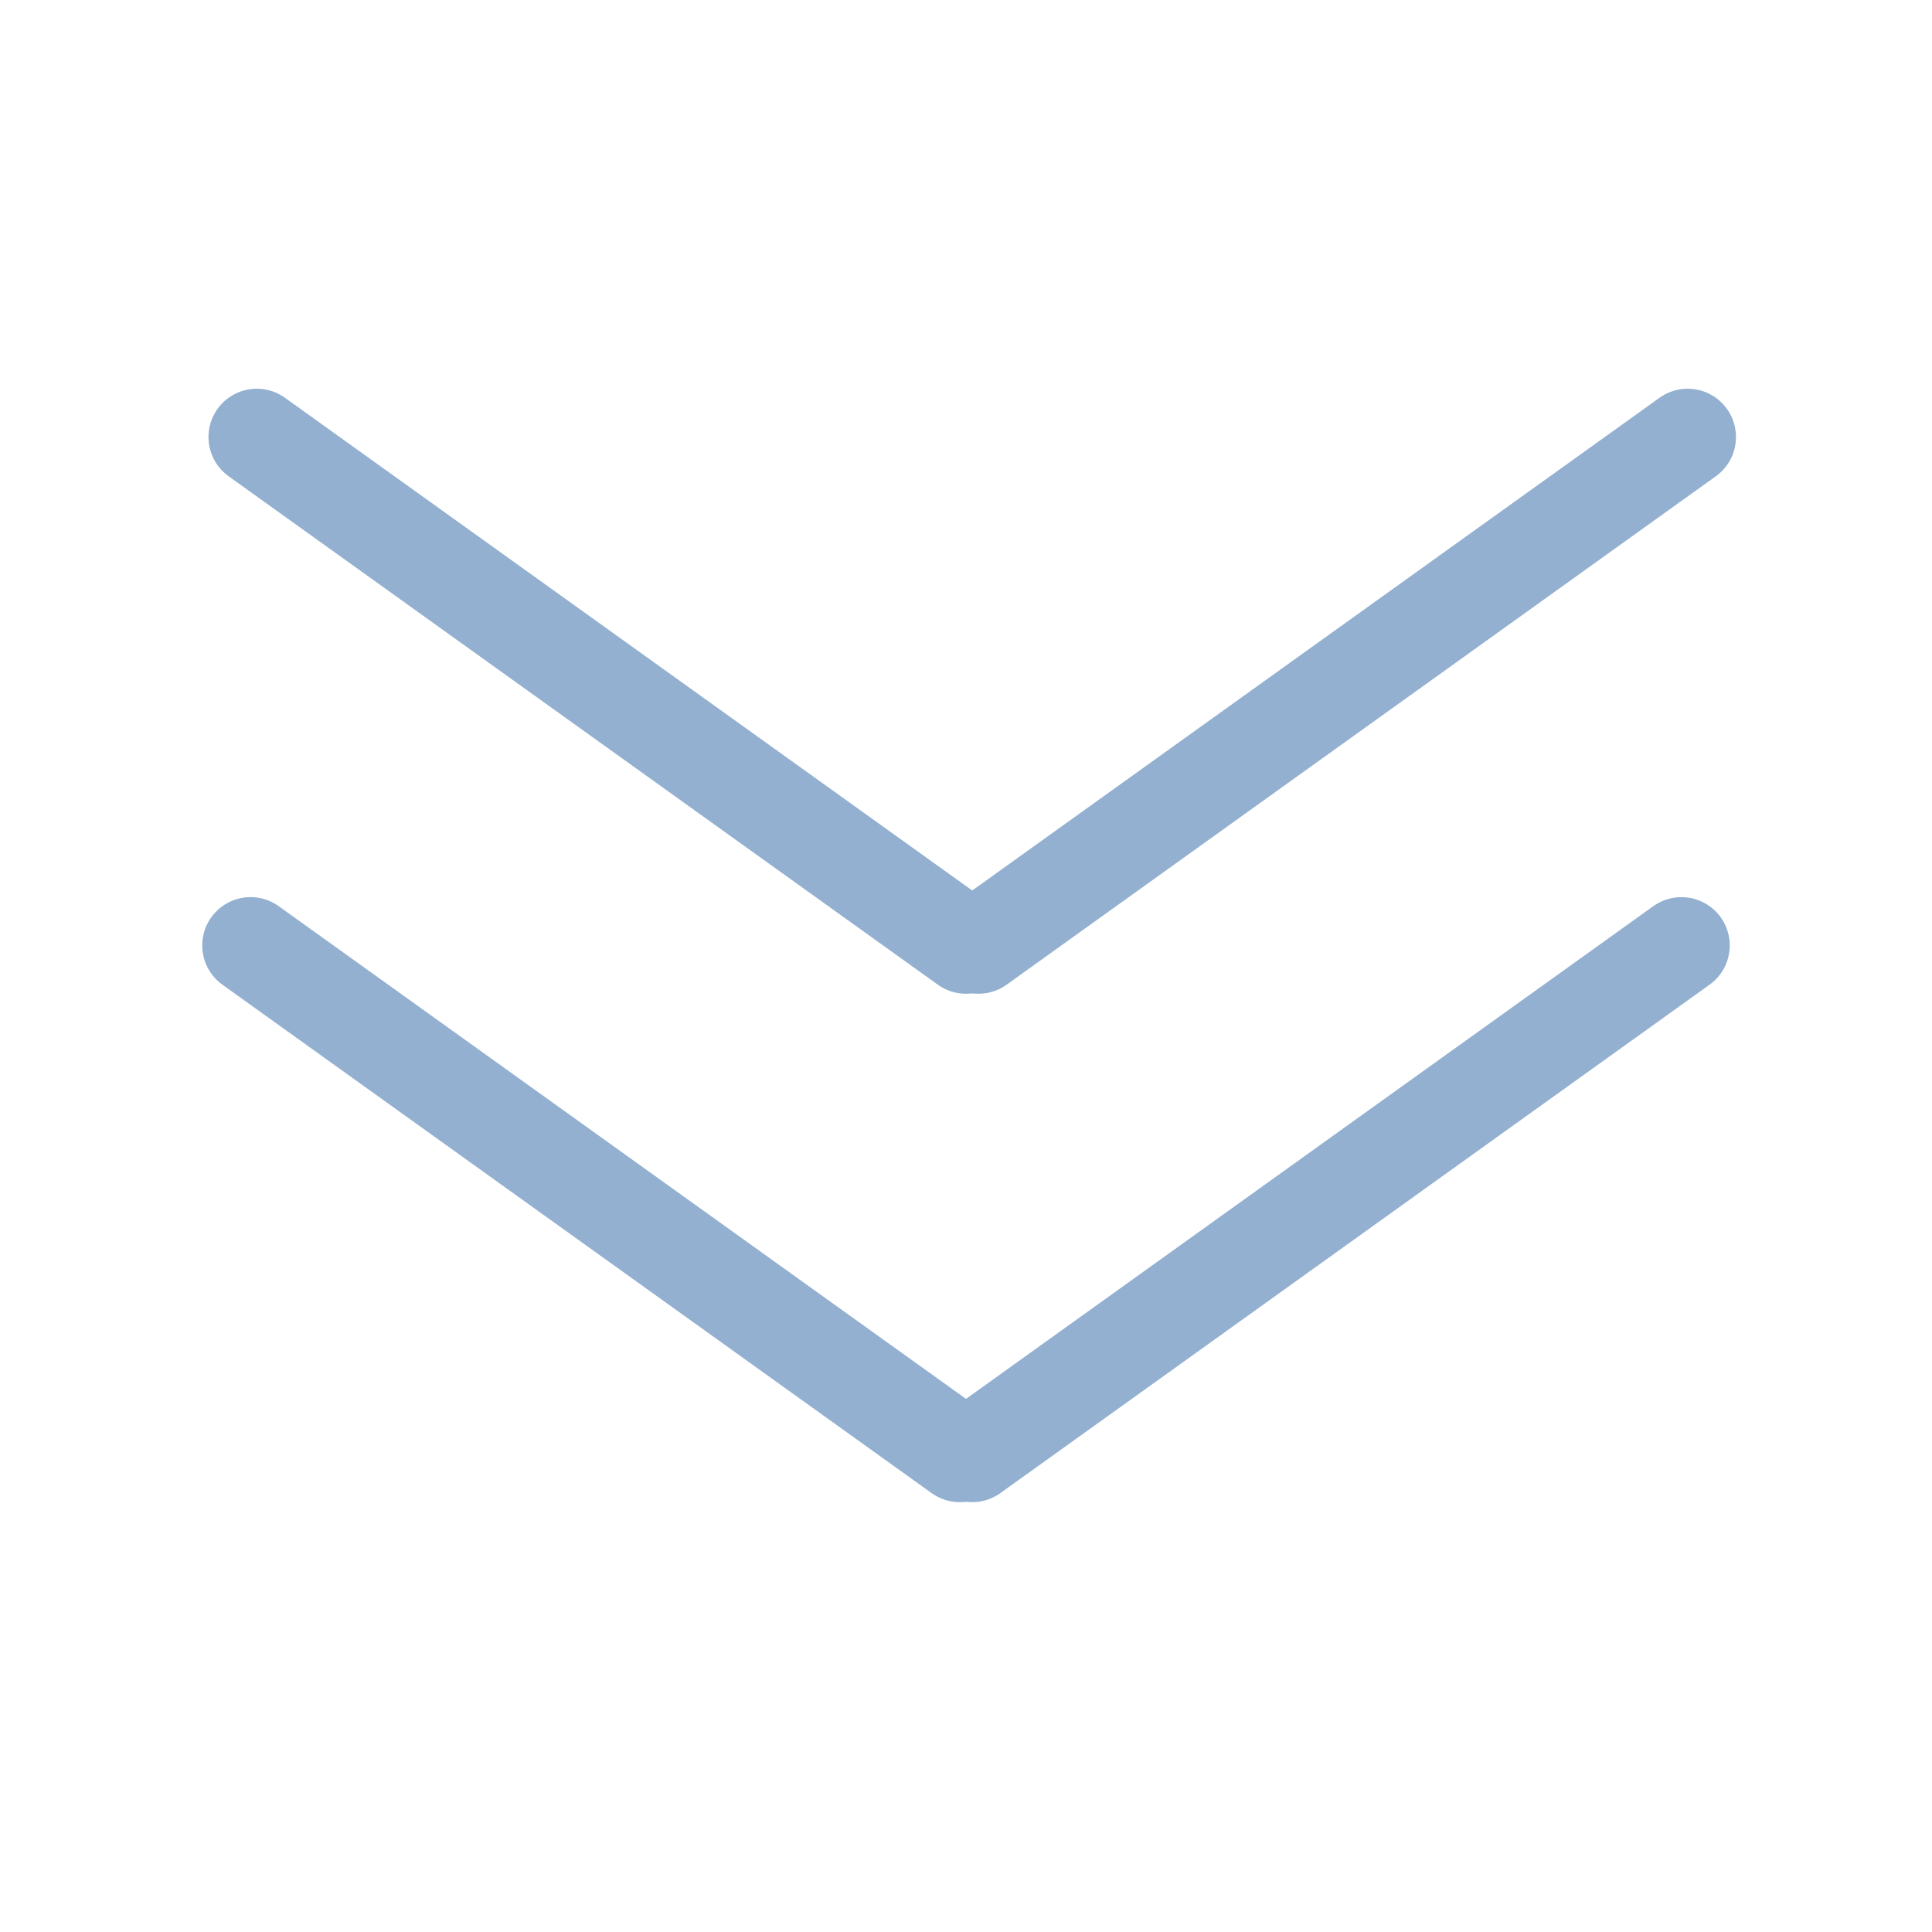
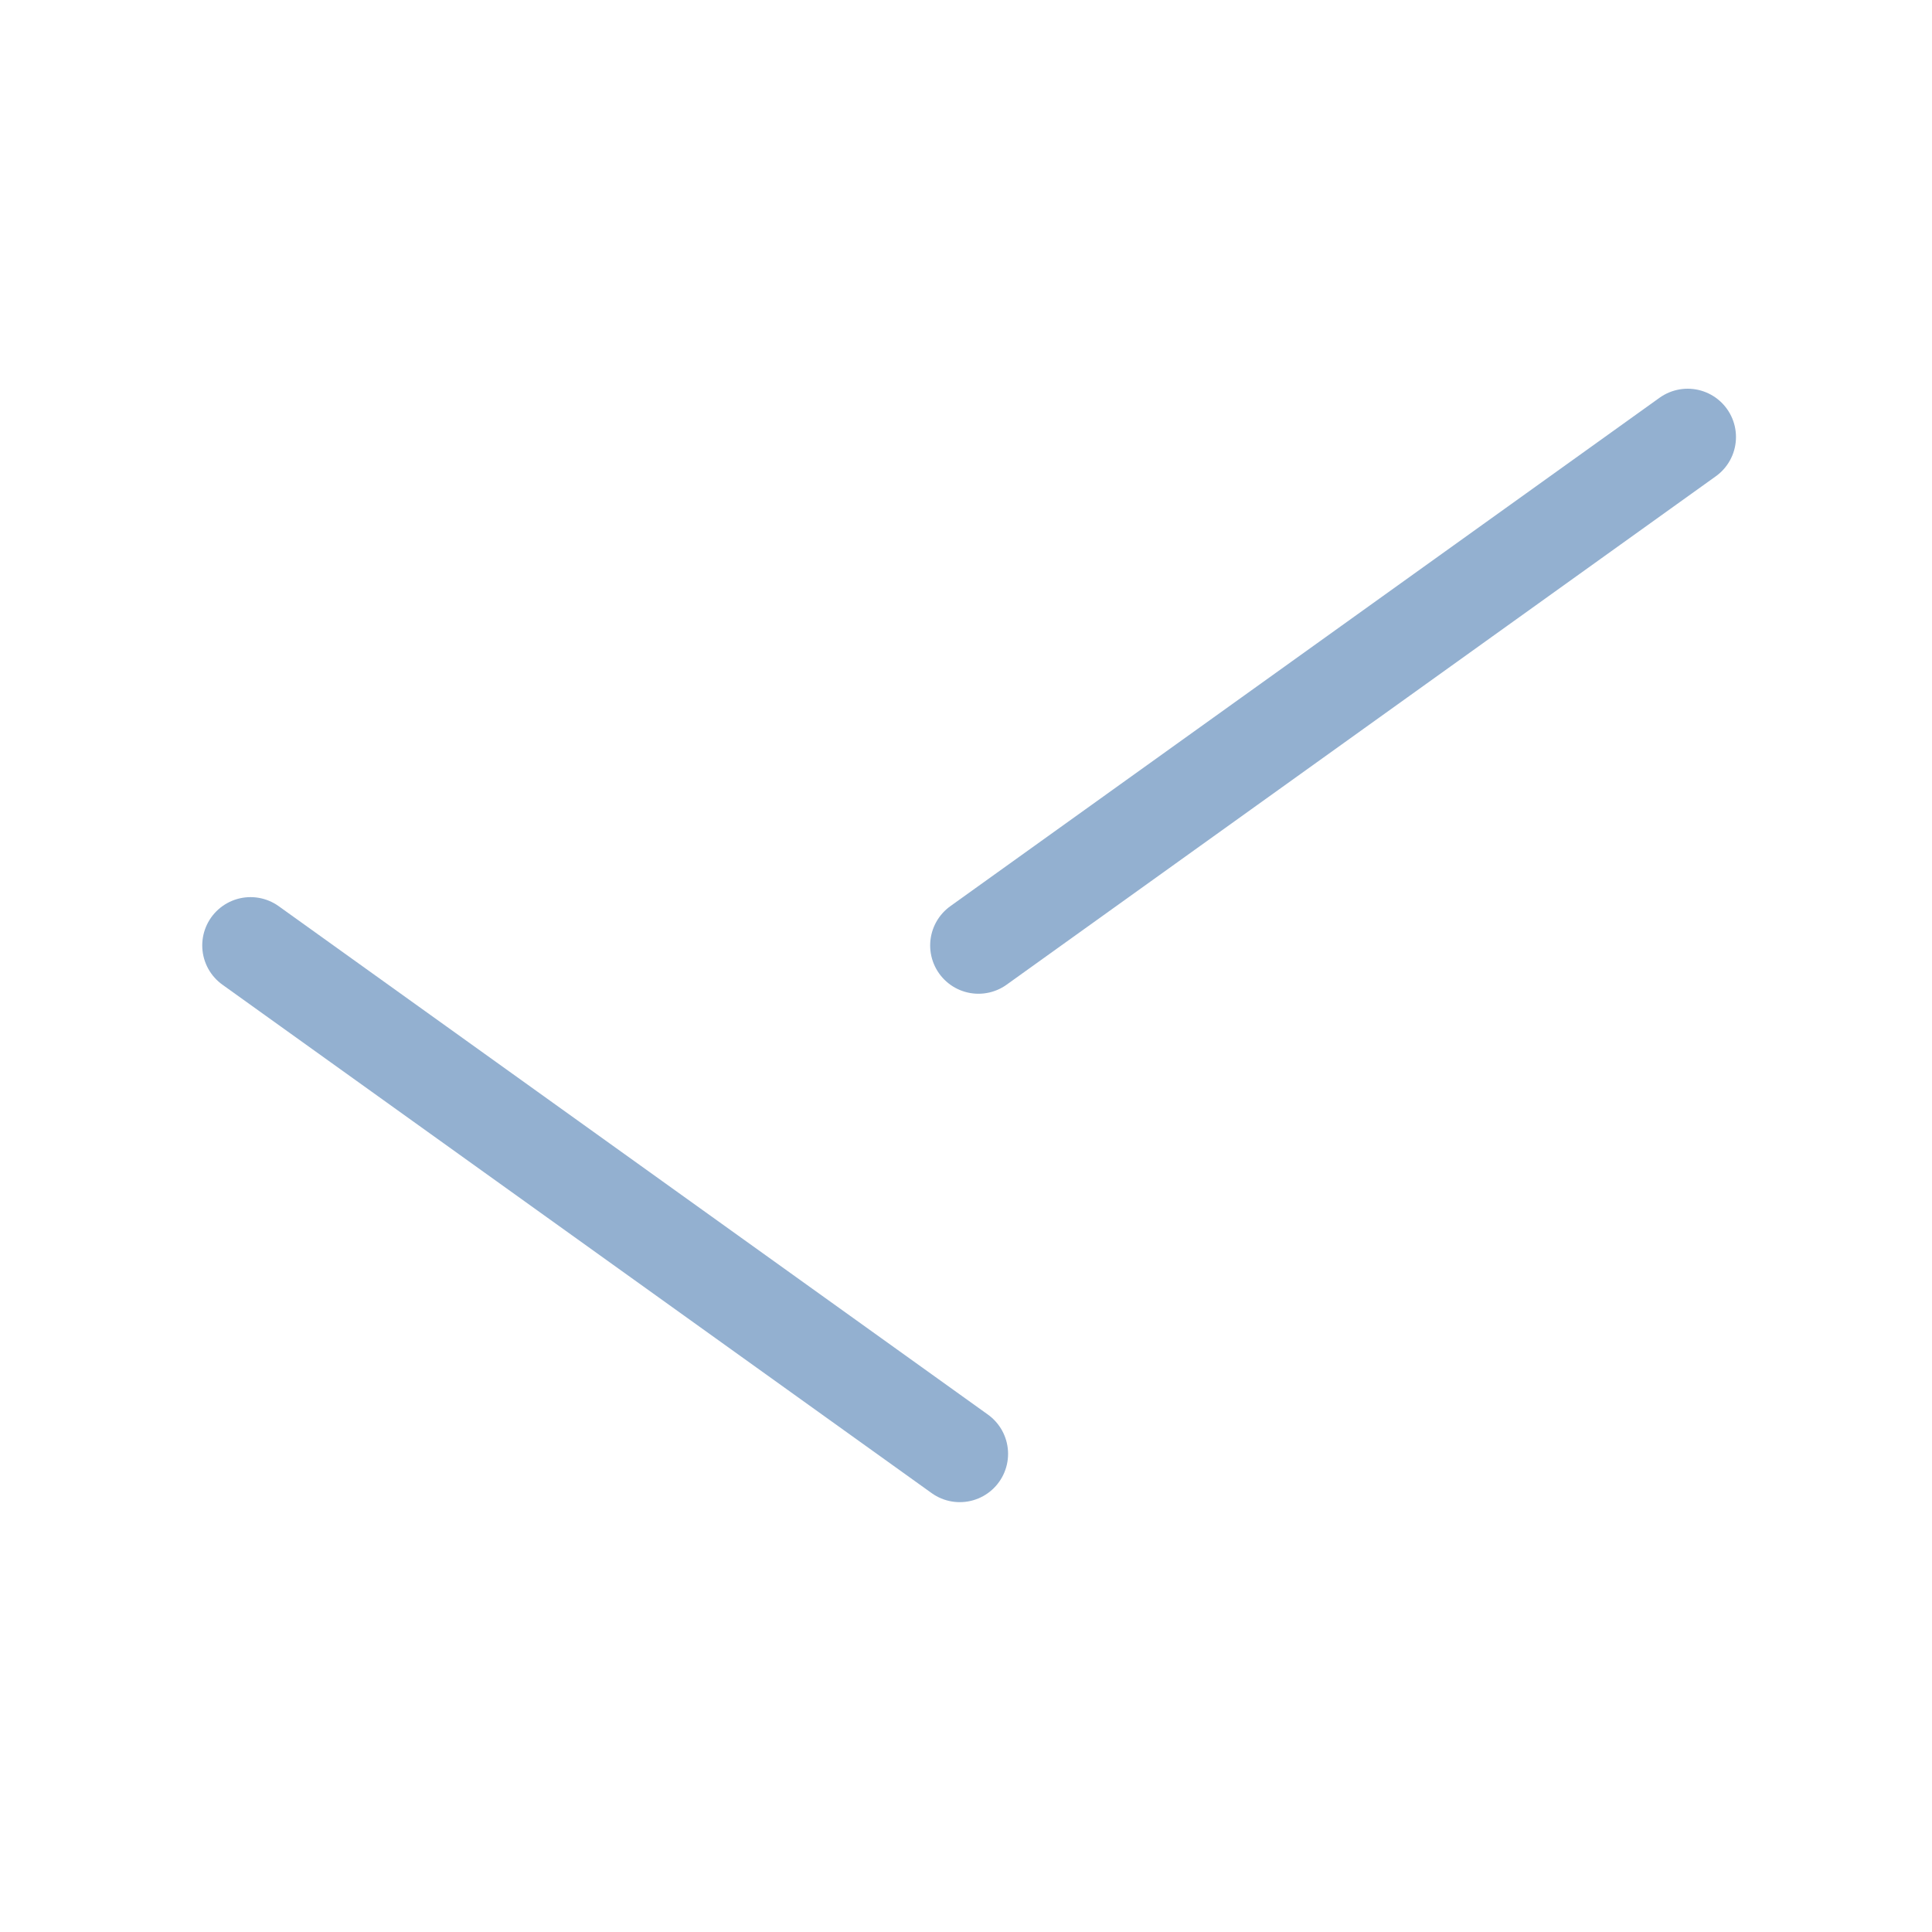
<svg xmlns="http://www.w3.org/2000/svg" version="1.1" id="Layer_1" x="0px" y="0px" width="100px" height="100px" viewBox="0 0 100 100" enable-background="new 0 0 100 100" xml:space="preserve">
-   <line fill="none" stroke="#93B0D0" stroke-width="5" stroke-linecap="round" stroke-miterlimit="10" x1="13.291" y1="22.62" x2="50" y2="48.936" />
  <line fill="none" stroke="#93B0D0" stroke-width="5" stroke-linecap="round" stroke-miterlimit="10" x1="87.354" y1="22.62" x2="50.645" y2="48.936" />
  <line fill="none" stroke="#93B0D0" stroke-width="5" stroke-linecap="round" stroke-miterlimit="10" x1="12.968" y1="48.935" x2="49.678" y2="75.251" />
-   <line fill="none" stroke="#93B0D0" stroke-width="5" stroke-linecap="round" stroke-miterlimit="10" x1="87.031" y1="48.935" x2="50.322" y2="75.251" />
  <g>
</g>
  <g>
</g>
  <g>
</g>
  <g>
</g>
  <g>
</g>
  <g>
</g>
</svg>